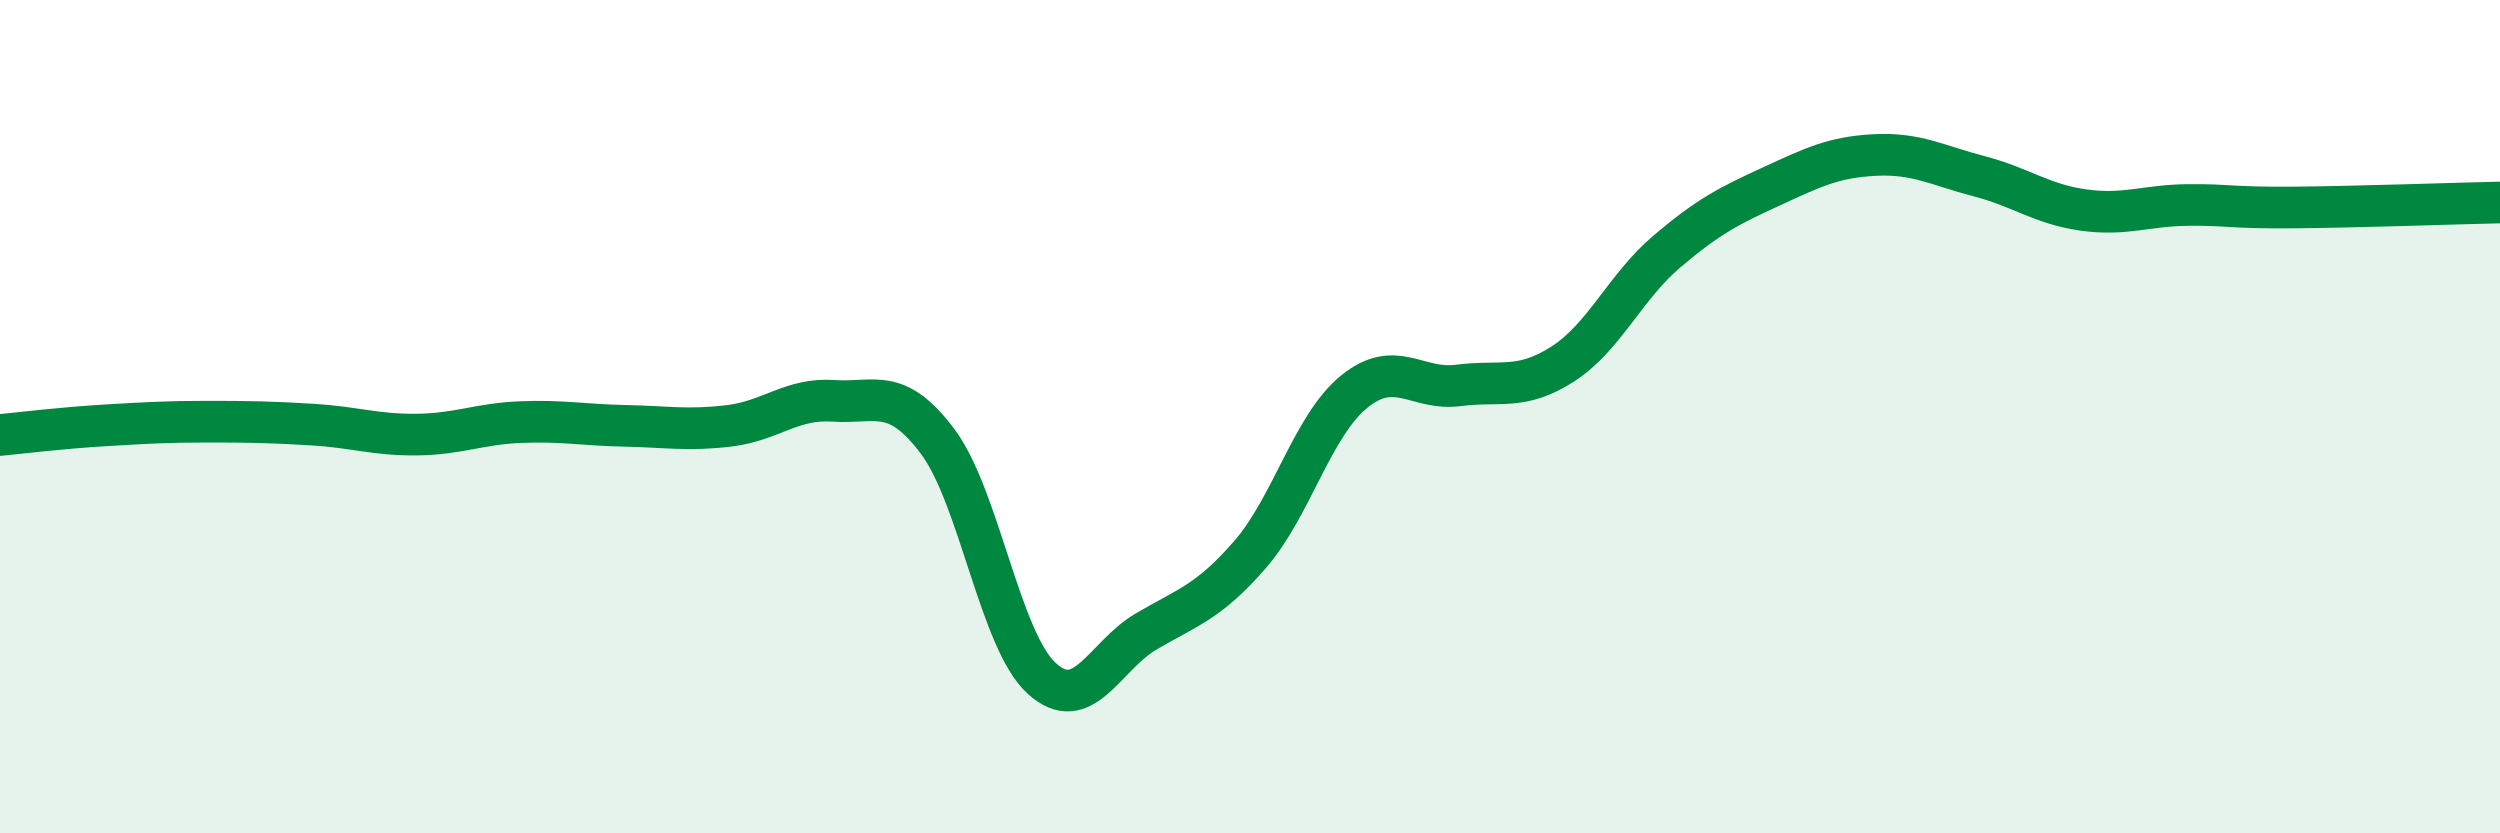
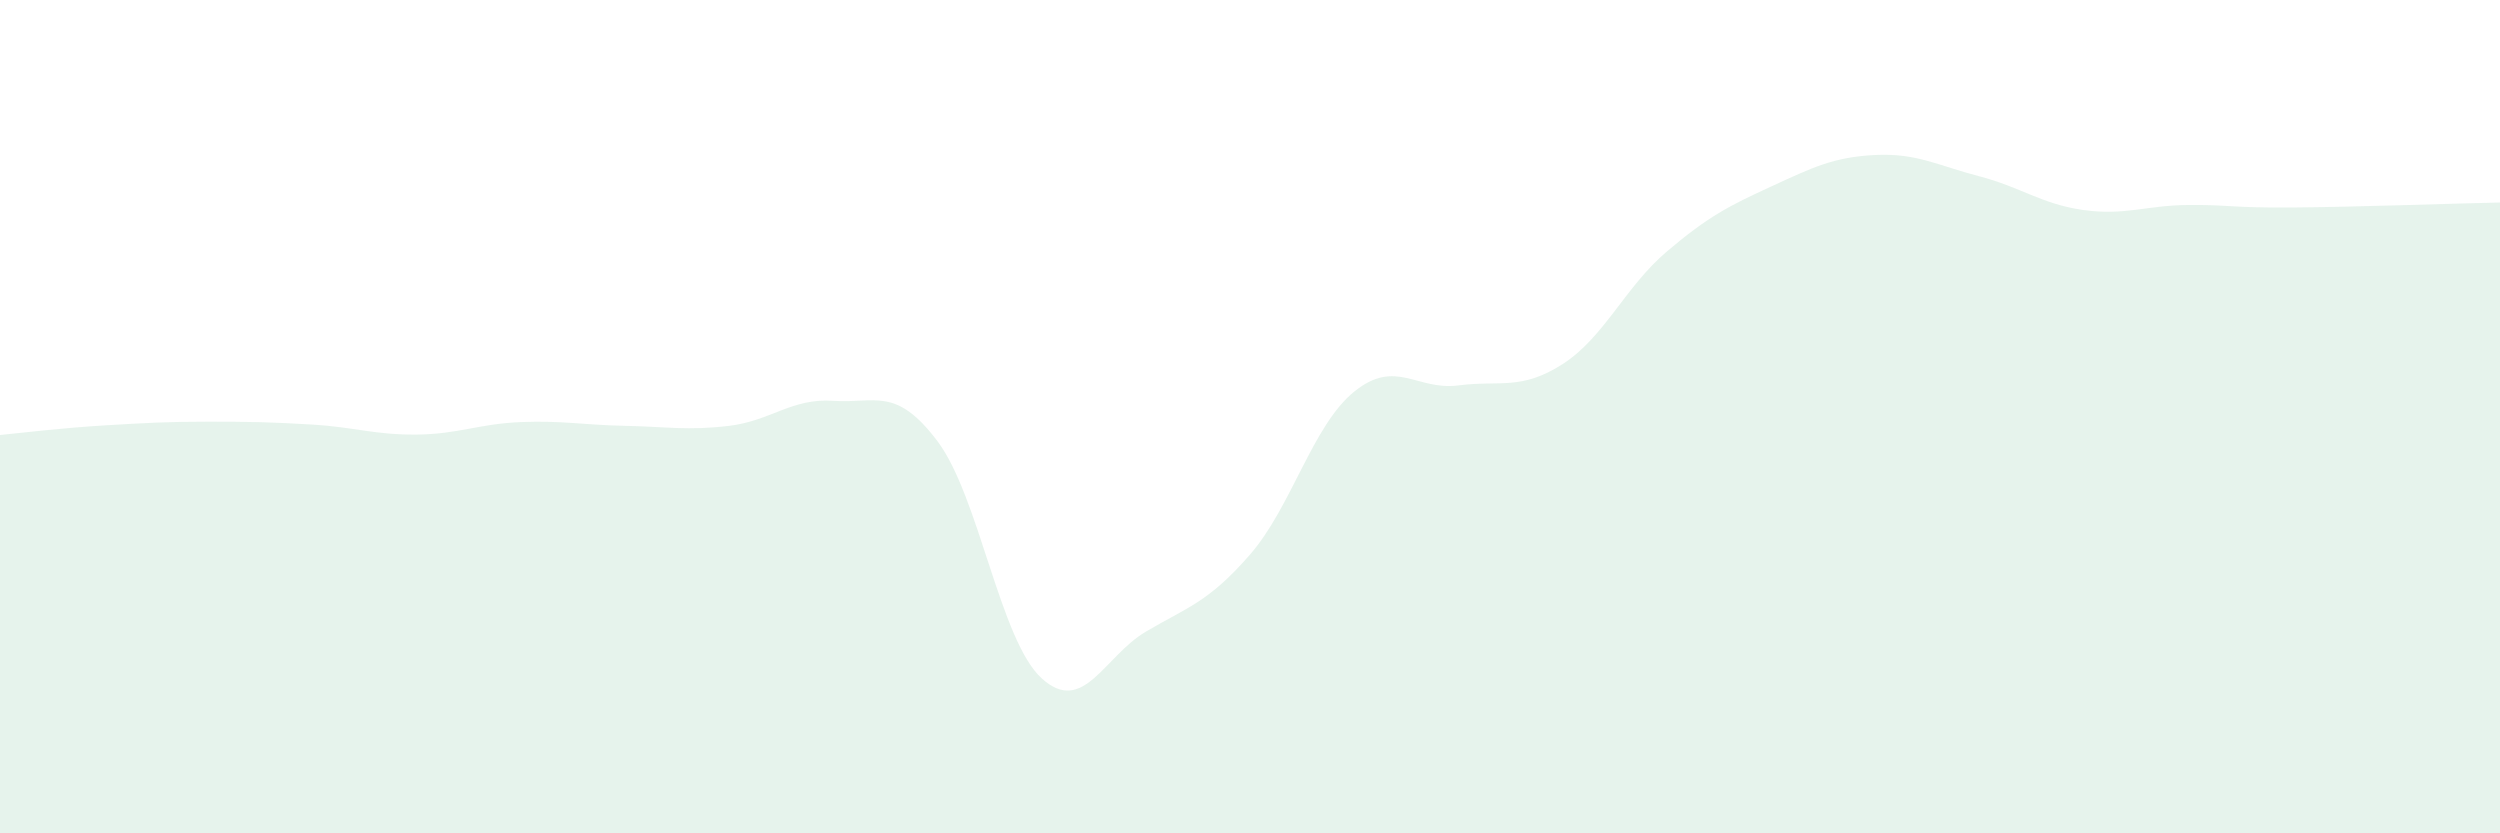
<svg xmlns="http://www.w3.org/2000/svg" width="60" height="20" viewBox="0 0 60 20">
  <path d="M 0,10.44 C 0.5,10.39 1.5,10.27 2.5,10.21 C 3.5,10.15 4,10.12 5,10.12 C 6,10.12 6.5,10.13 7.5,10.19 C 8.5,10.25 9,10.44 10,10.43 C 11,10.42 11.5,10.17 12.5,10.13 C 13.5,10.09 14,10.2 15,10.22 C 16,10.24 16.5,10.34 17.5,10.22 C 18.5,10.1 19,9.55 20,9.62 C 21,9.69 21.5,9.26 22.5,10.59 C 23.5,11.92 24,15.37 25,16.28 C 26,17.19 26.5,15.75 27.5,15.16 C 28.5,14.57 29,14.46 30,13.31 C 31,12.16 31.5,10.21 32.5,9.4 C 33.5,8.59 34,9.38 35,9.25 C 36,9.12 36.5,9.38 37.5,8.74 C 38.5,8.1 39,6.89 40,6.04 C 41,5.19 41.5,4.94 42.5,4.48 C 43.5,4.02 44,3.77 45,3.72 C 46,3.67 46.5,3.97 47.5,4.23 C 48.5,4.49 49,4.9 50,5.04 C 51,5.18 51.5,4.93 52.5,4.92 C 53.5,4.91 53.5,4.99 55,4.98 C 56.5,4.97 59,4.88 60,4.86L60 20L0 20Z" fill="#008740" opacity="0.1" stroke-linecap="round" stroke-linejoin="round" />
-   <path d="M 0,10.44 C 0.5,10.39 1.5,10.27 2.5,10.21 C 3.5,10.15 4,10.12 5,10.12 C 6,10.12 6.5,10.13 7.5,10.19 C 8.5,10.25 9,10.44 10,10.43 C 11,10.42 11.5,10.17 12.5,10.13 C 13.5,10.09 14,10.2 15,10.22 C 16,10.24 16.5,10.34 17.5,10.22 C 18.5,10.1 19,9.55 20,9.62 C 21,9.69 21.5,9.26 22.5,10.59 C 23.5,11.92 24,15.37 25,16.28 C 26,17.19 26.5,15.75 27.5,15.16 C 28.5,14.57 29,14.46 30,13.31 C 31,12.16 31.5,10.21 32.5,9.4 C 33.5,8.59 34,9.38 35,9.25 C 36,9.12 36.5,9.38 37.5,8.74 C 38.5,8.1 39,6.89 40,6.04 C 41,5.19 41.5,4.94 42.5,4.48 C 43.5,4.02 44,3.77 45,3.72 C 46,3.67 46.5,3.97 47.5,4.23 C 48.5,4.49 49,4.9 50,5.04 C 51,5.18 51.5,4.93 52.5,4.92 C 53.5,4.91 53.5,4.99 55,4.98 C 56.5,4.97 59,4.88 60,4.86" stroke="#008740" stroke-width="1" fill="none" stroke-linecap="round" stroke-linejoin="round" />
</svg>